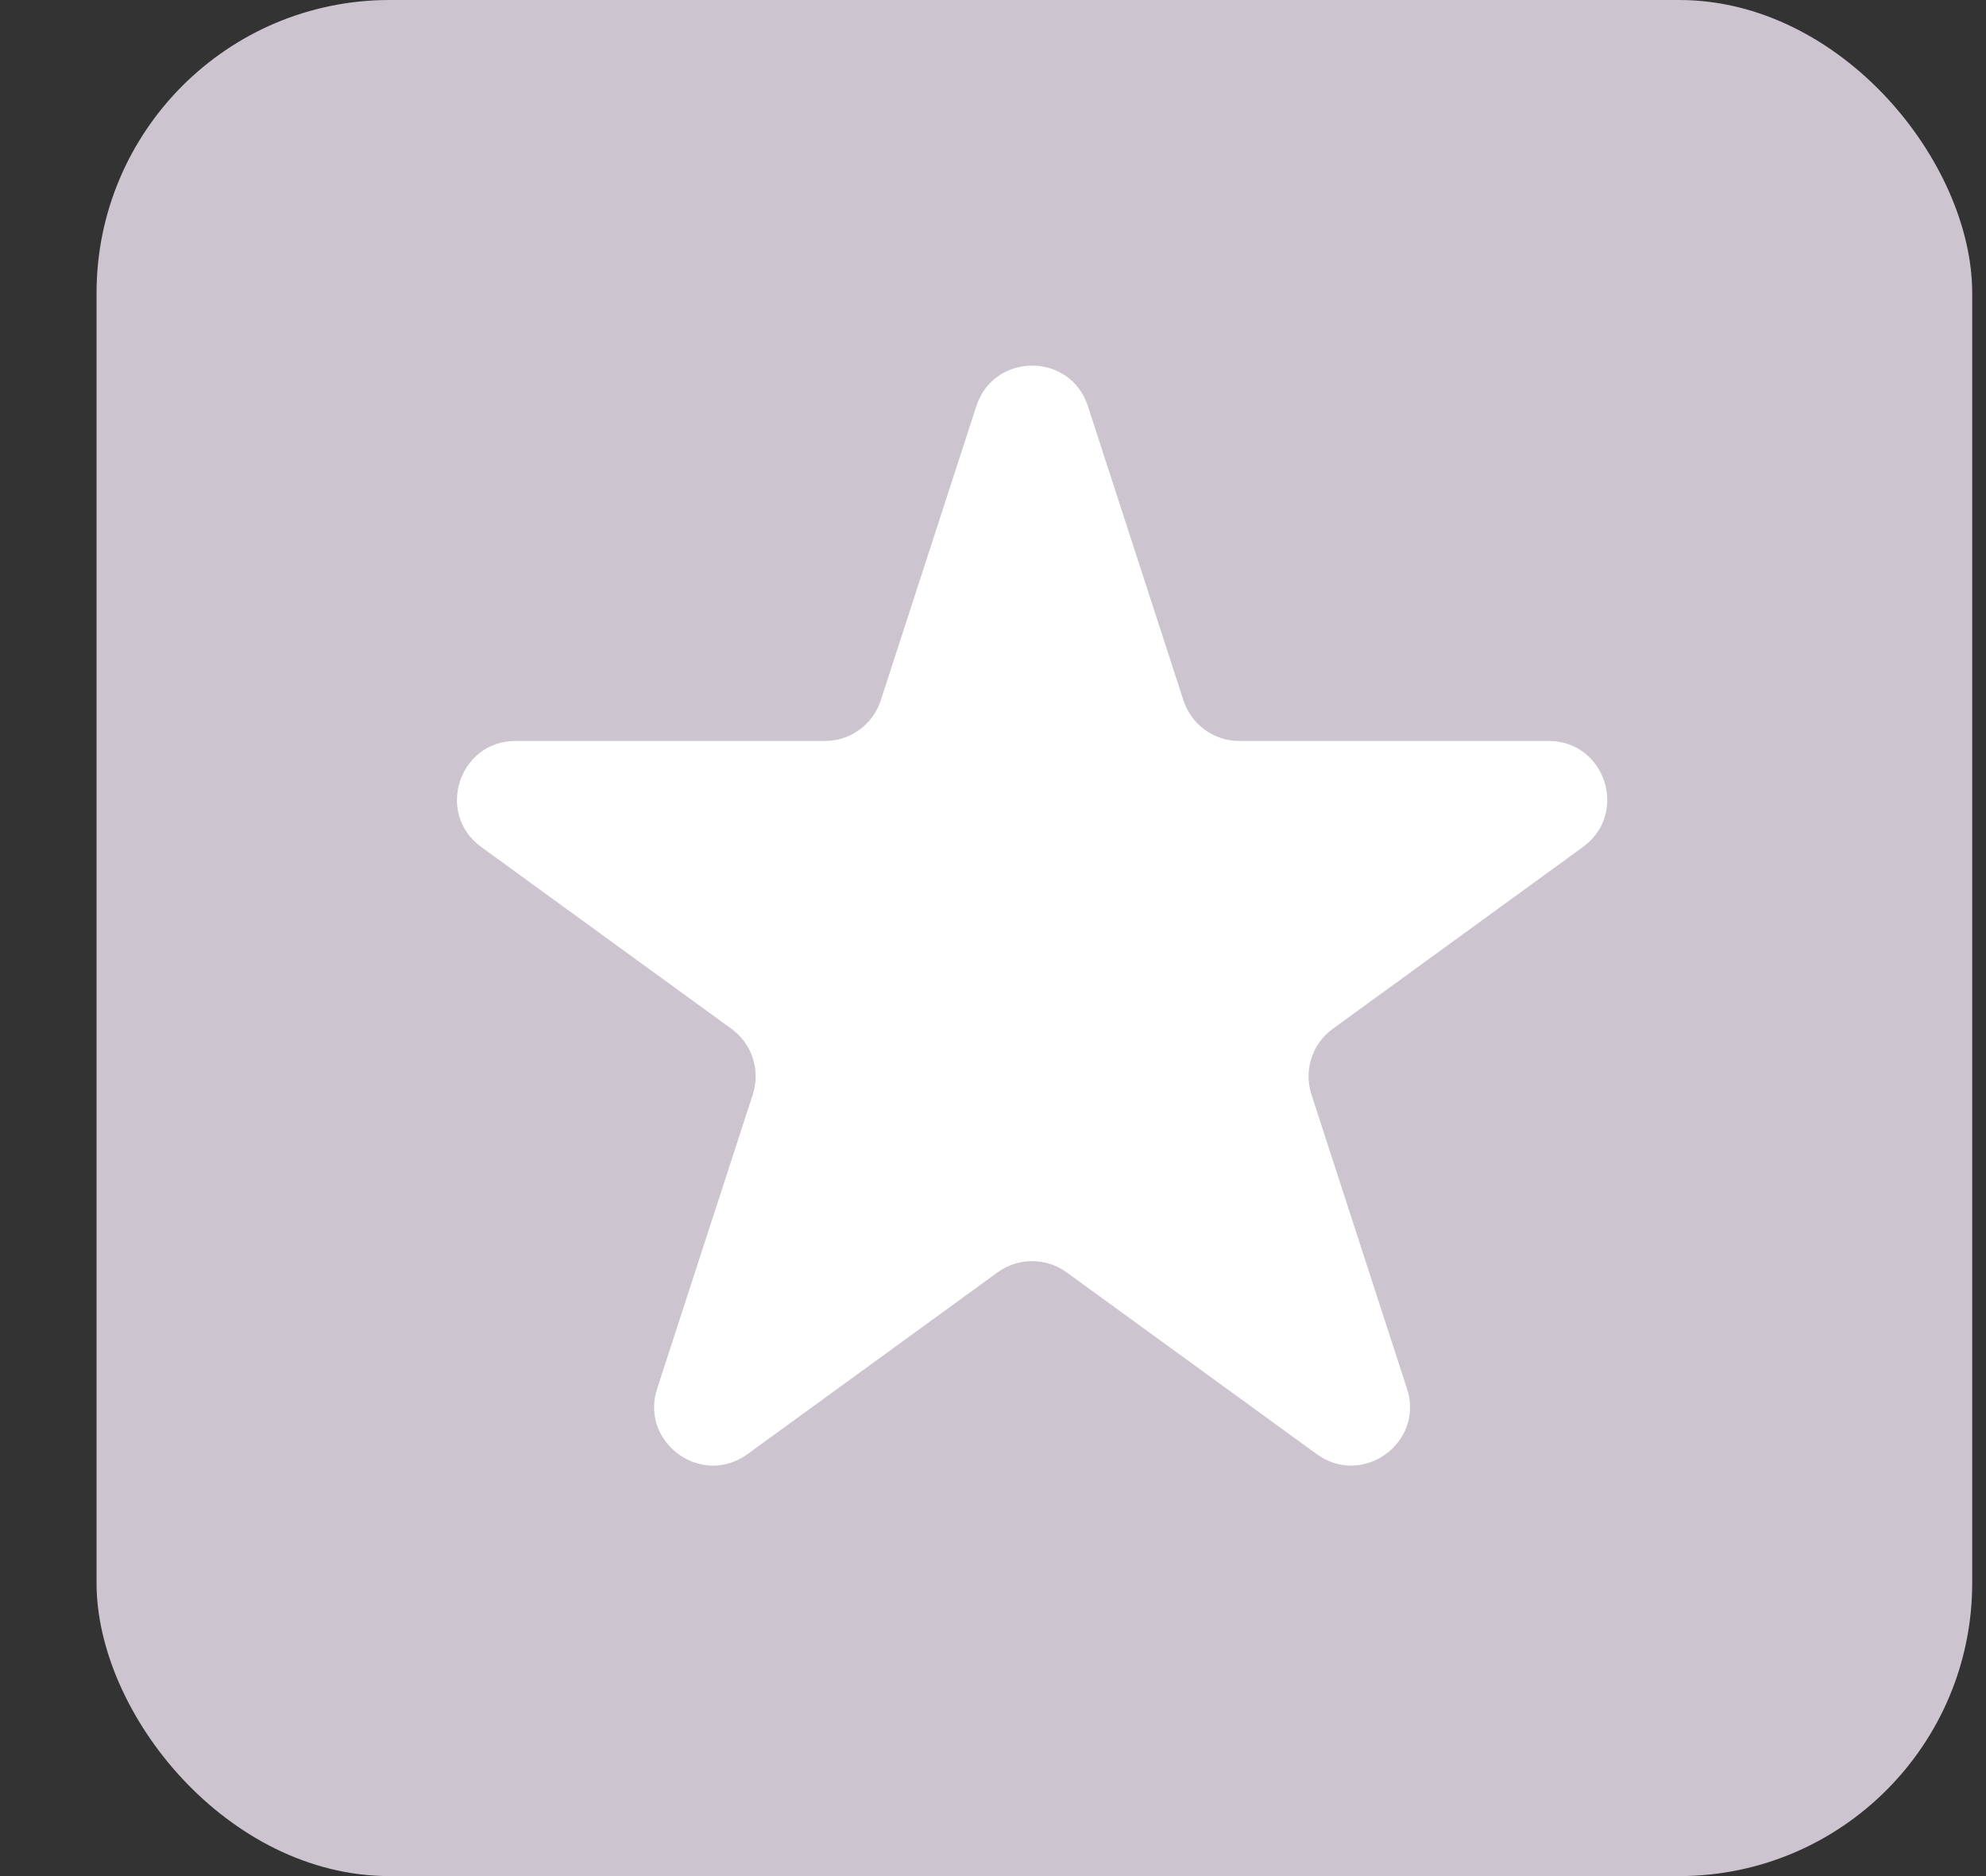
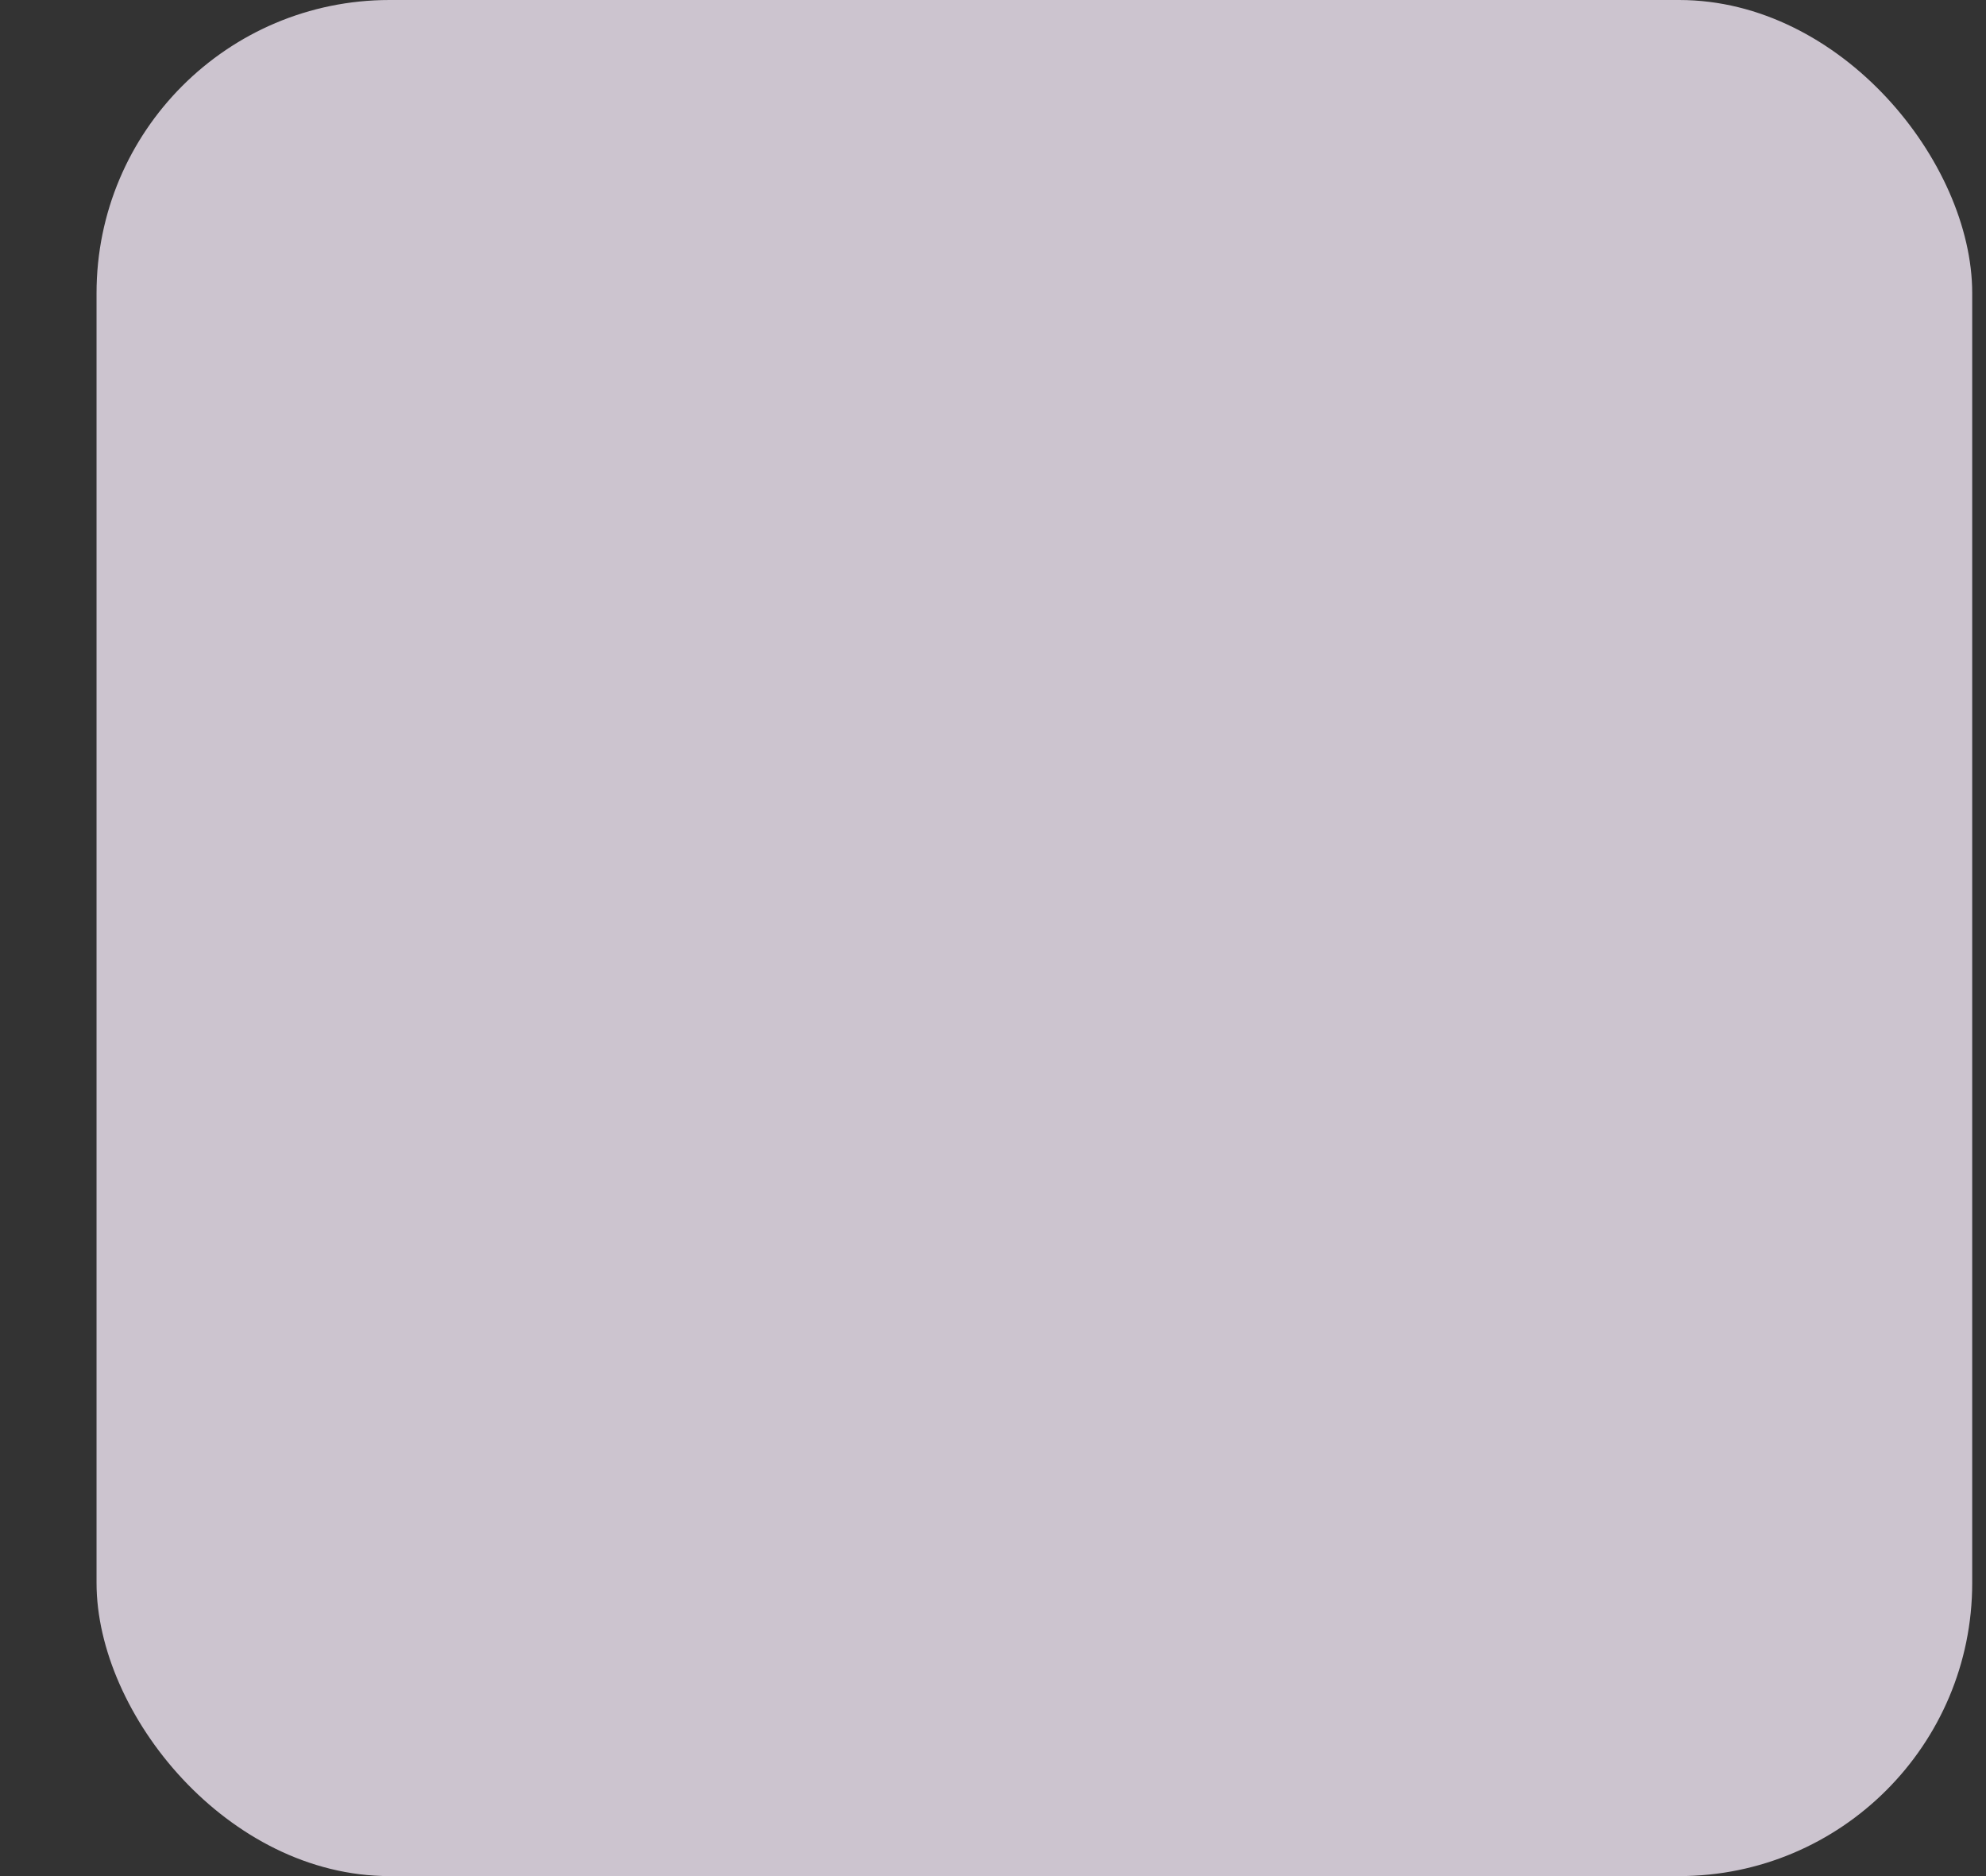
<svg xmlns="http://www.w3.org/2000/svg" width="18" height="17" viewBox="0 0 18 17" fill="none">
  <rect x="0" y="0" width="18" height="17" fill="#333333" stroke="none" />
  <rect x="0.875" width="17" height="17" rx="2.656" fill="#CCC4CF" />
-   <path d="M8.849 3.68C9.008 3.191 9.701 3.191 9.86 3.68L10.726 6.346C10.797 6.565 11.001 6.714 11.231 6.714H14.035C14.55 6.714 14.764 7.372 14.347 7.675L12.079 9.323C11.893 9.458 11.815 9.698 11.886 9.917L12.752 12.583C12.912 13.072 12.351 13.479 11.935 13.177L9.667 11.529C9.481 11.394 9.228 11.394 9.042 11.529L6.774 13.177C6.358 13.479 5.797 13.072 5.956 12.583L6.823 9.917C6.894 9.698 6.816 9.458 6.63 9.323L4.362 7.675C3.945 7.372 4.159 6.714 4.674 6.714H7.478C7.708 6.714 7.912 6.565 7.983 6.346L8.849 3.68Z" fill="white" />
</svg>